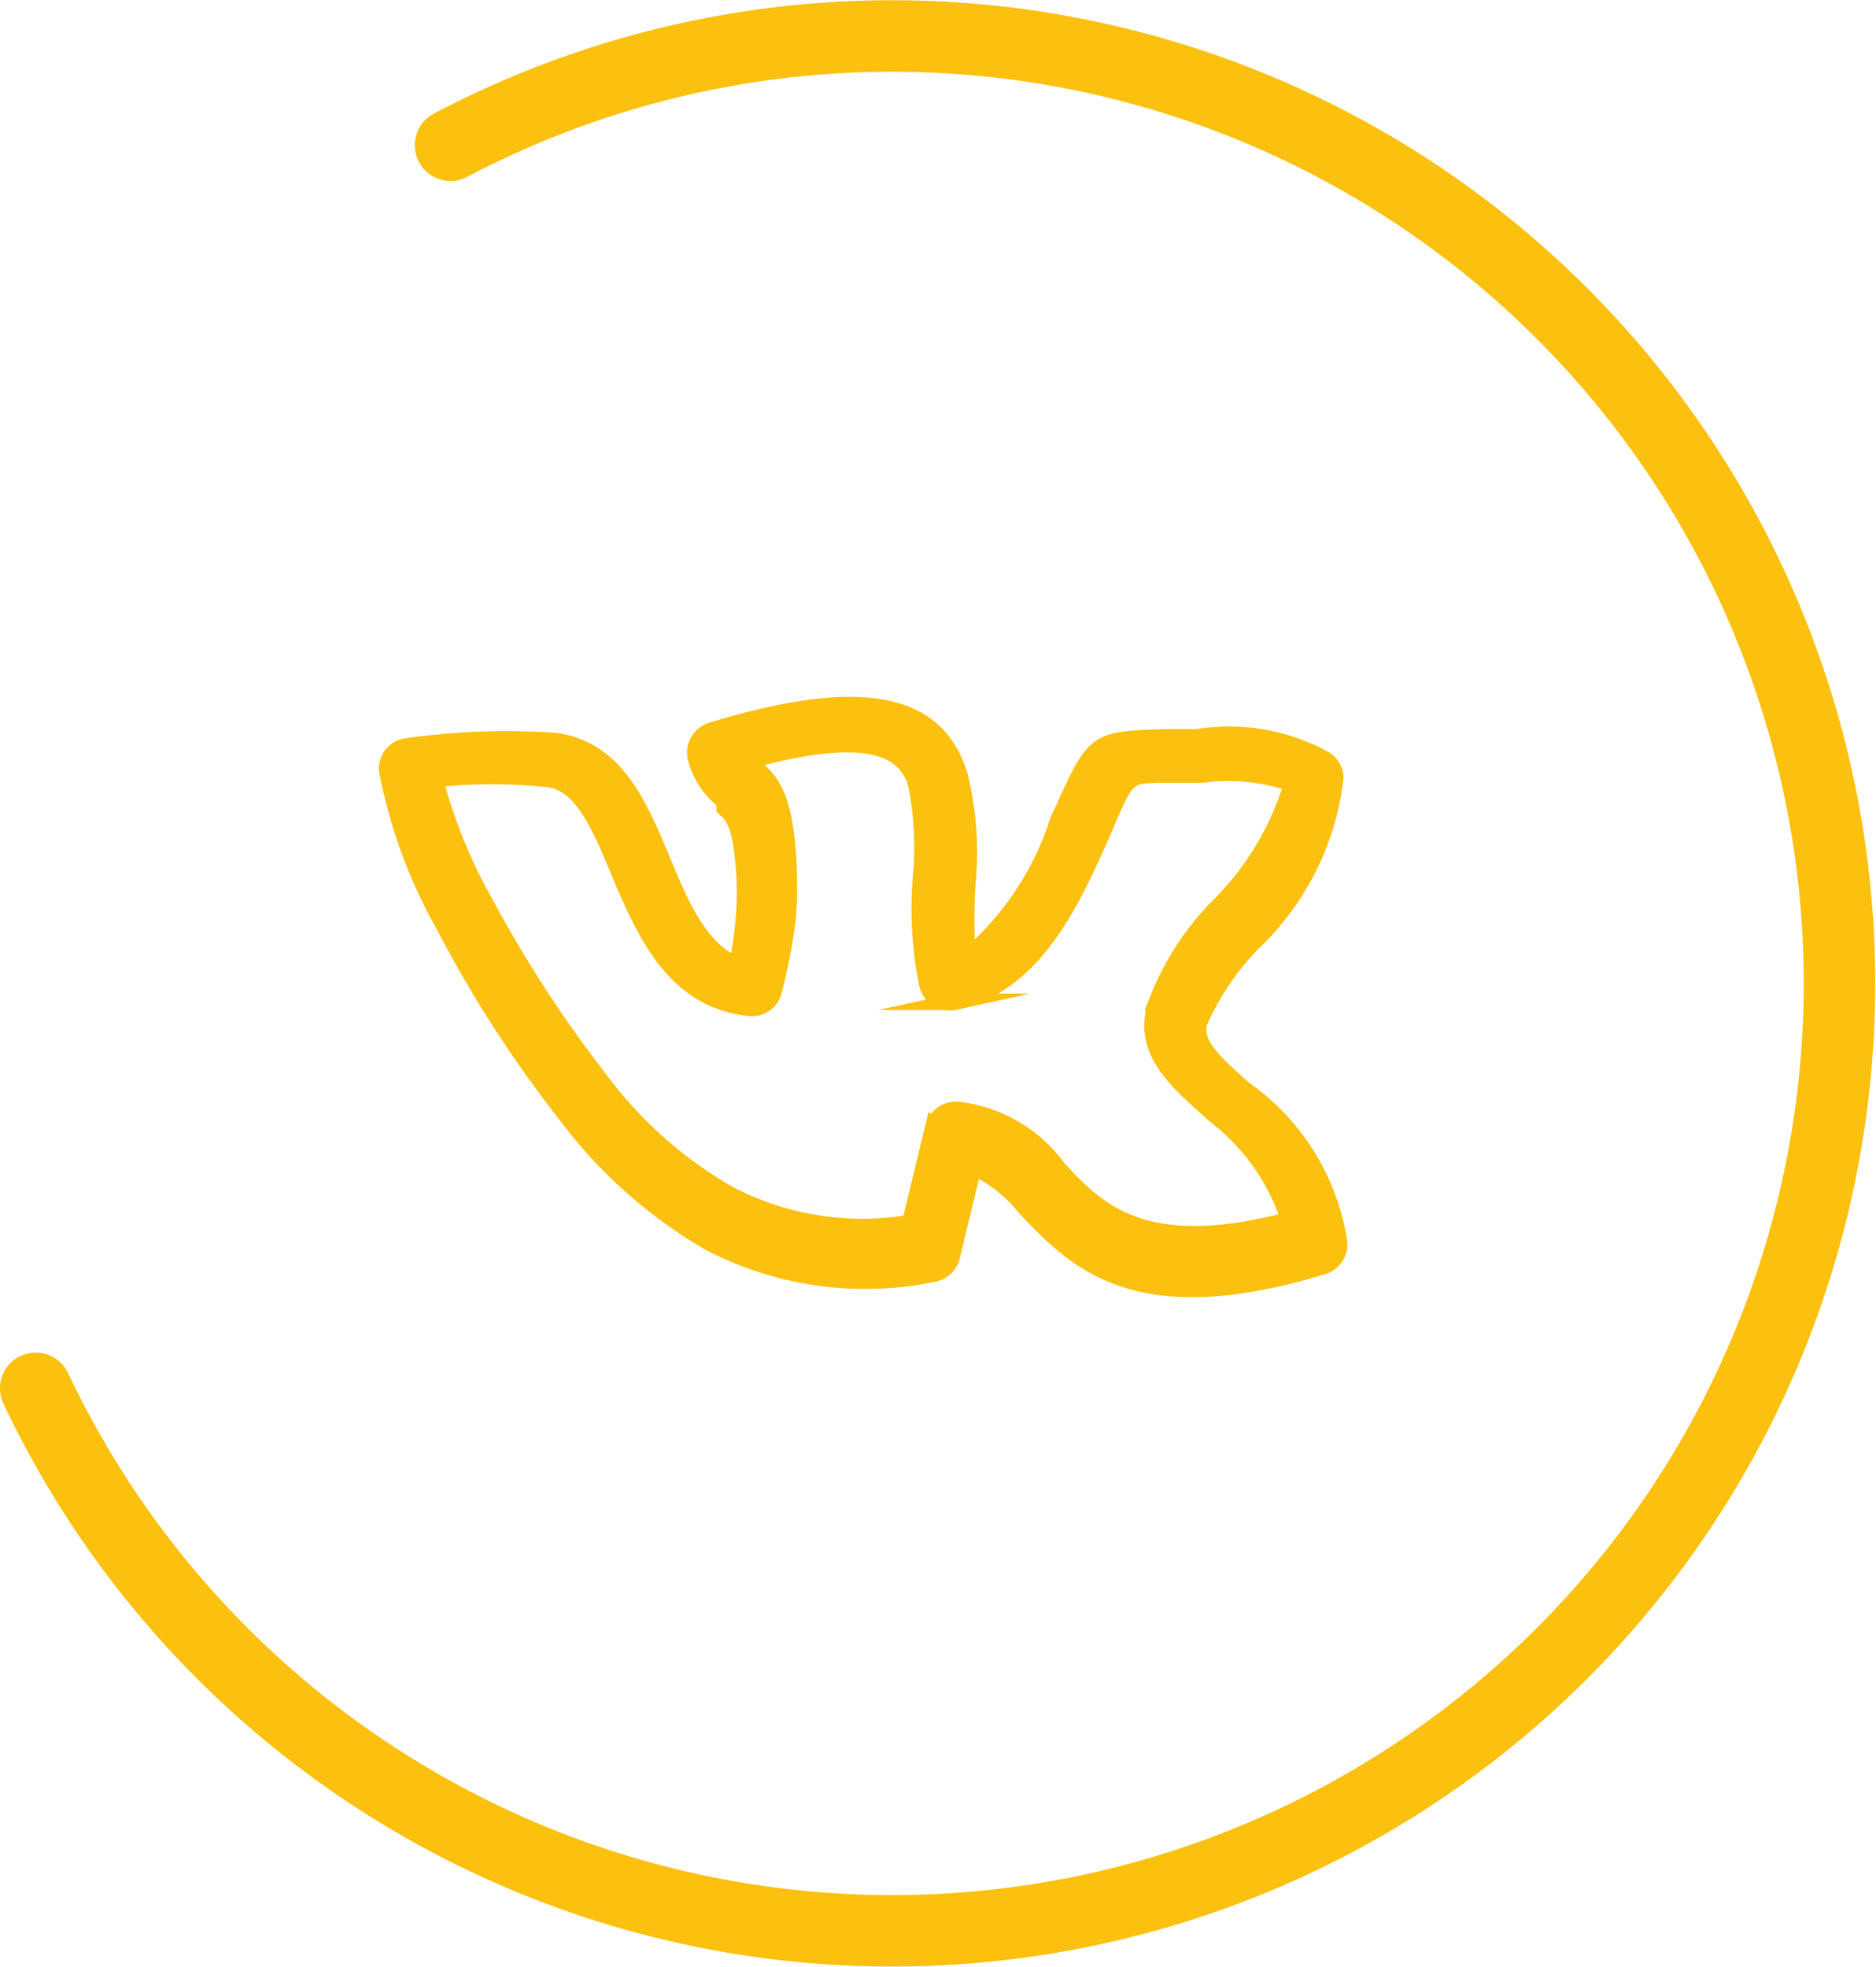
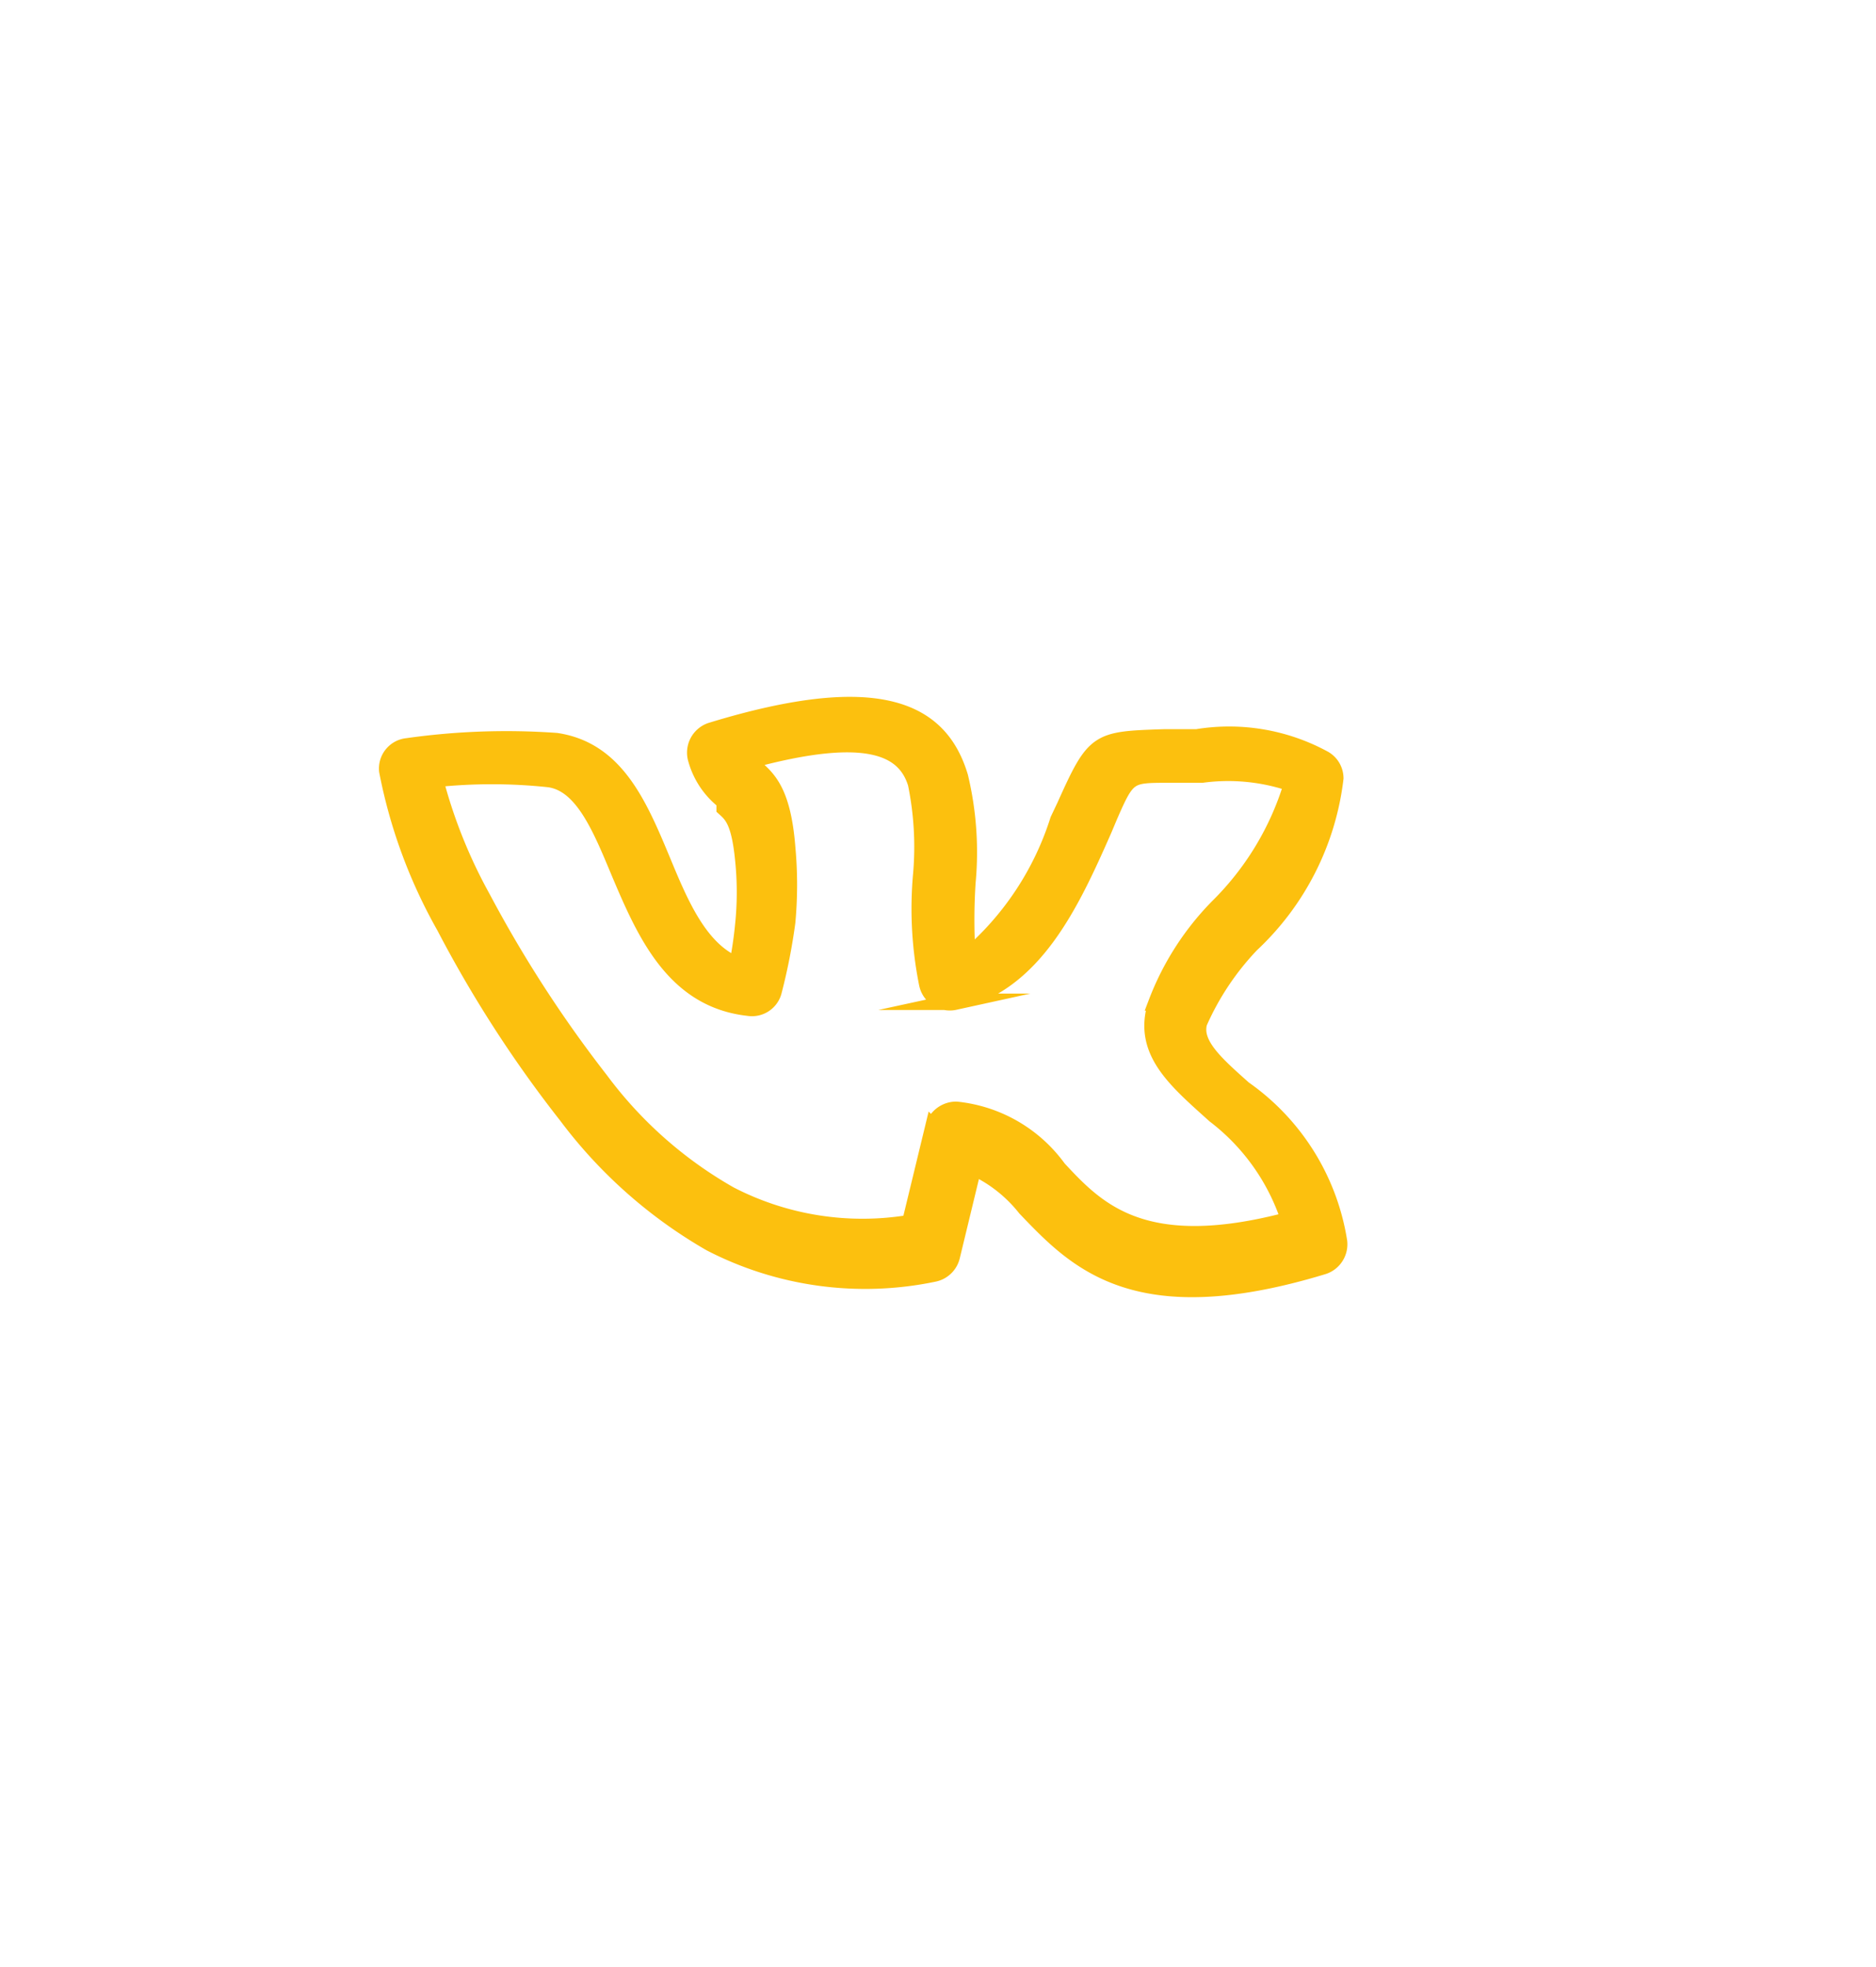
<svg xmlns="http://www.w3.org/2000/svg" id="Слой_1" data-name="Слой 1" viewBox="0 0 25.19 26.41">
  <defs>
    <style>.cls-1{fill:#fcc00e;stroke-miterlimit:22.93;stroke-width:0.22px;}.cls-1,.cls-2{stroke:#fcc00e;}.cls-2{fill:none;stroke-linecap:round;stroke-linejoin:round;stroke-width:0.96px;}</style>
  </defs>
-   <path class="cls-1" d="M294.11,418.17l0,0c.2.17.4.34.46,1.1a5.45,5.45,0,0,1,0,1,7.85,7.85,0,0,1-.18.92.3.3,0,0,1-.34.23c-1-.11-1.39-1-1.74-1.83-.25-.6-.49-1.18-.94-1.24a7.22,7.22,0,0,0-1.53,0,6.84,6.84,0,0,0,.64,1.6,16.78,16.78,0,0,0,1.58,2.44,5.62,5.62,0,0,0,1.74,1.54h0a3.88,3.88,0,0,0,2.42.38l.31-1.28a.32.32,0,0,1,.31-.24,1.93,1.93,0,0,1,1.37.79c.52.56,1.14,1.21,3.1.69a2.9,2.9,0,0,0-1-1.41c-.52-.47-1-.86-.78-1.51a3.72,3.72,0,0,1,.82-1.28,3.9,3.9,0,0,0,1-1.66,2.64,2.64,0,0,0-1.21-.12l-.45,0c-.53,0-.55,0-.79.55l-.08.19c-.44,1-.94,2.08-2,2.31a.31.31,0,0,1-.37-.24h0a5.11,5.11,0,0,1-.08-1.47,4.24,4.24,0,0,0-.07-1.22c-.15-.49-.67-.73-2.2-.32Zm-.38.48a1.08,1.08,0,0,1-.38-.56h0a.31.31,0,0,1,.2-.39c2.29-.7,3.08-.25,3.34.62a4.35,4.35,0,0,1,.1,1.42,7.79,7.79,0,0,0,0,1,4,4,0,0,0,1.22-1.84l.09-.19c.4-.89.43-.89,1.33-.92h.44a2.66,2.66,0,0,1,1.71.29.3.3,0,0,1,.15.26,3.64,3.64,0,0,1-1.13,2.23,3.65,3.65,0,0,0-.7,1.05c-.08.29.23.56.6.89a3.09,3.09,0,0,1,1.28,2.05.31.31,0,0,1-.21.33c-2.53.77-3.32-.07-4-.78a1.9,1.9,0,0,0-.7-.55l-.29,1.2a.31.31,0,0,1-.24.23,4.52,4.52,0,0,1-3-.41h0a6.39,6.39,0,0,1-1.93-1.71,16.33,16.33,0,0,1-1.64-2.54,6.88,6.88,0,0,1-.77-2.09v0a.3.3,0,0,1,.27-.33h0a9.45,9.45,0,0,1,2-.07c.8.12,1.11.85,1.43,1.62.24.58.5,1.19,1,1.39a5.42,5.42,0,0,0,.08-.54,4.26,4.26,0,0,0,0-.88c-.05-.51-.15-.6-.25-.69Z" transform="translate(-284 -407.89)" />
-   <path class="cls-2" d="M290.05,409.84a12.72,12.72,0,1,1-5.57,16.69" transform="translate(-284 -407.89)" />
+   <path class="cls-1" d="M294.11,418.17l0,0c.2.17.4.34.46,1.1a5.45,5.45,0,0,1,0,1,7.85,7.85,0,0,1-.18.92.3.3,0,0,1-.34.23c-1-.11-1.39-1-1.74-1.83-.25-.6-.49-1.18-.94-1.24a7.22,7.22,0,0,0-1.53,0,6.84,6.84,0,0,0,.64,1.6,16.78,16.78,0,0,0,1.58,2.44,5.62,5.62,0,0,0,1.74,1.54h0a3.88,3.88,0,0,0,2.42.38l.31-1.28a.32.32,0,0,1,.31-.24,1.93,1.93,0,0,1,1.37.79c.52.56,1.14,1.21,3.1.69a2.9,2.9,0,0,0-1-1.41c-.52-.47-1-.86-.78-1.51a3.72,3.72,0,0,1,.82-1.28,3.9,3.9,0,0,0,1-1.66,2.64,2.64,0,0,0-1.21-.12l-.45,0c-.53,0-.55,0-.79.55l-.08.19c-.44,1-.94,2.08-2,2.31a.31.31,0,0,1-.37-.24h0a5.11,5.11,0,0,1-.08-1.47,4.24,4.24,0,0,0-.07-1.22c-.15-.49-.67-.73-2.2-.32Zm-.38.48a1.08,1.08,0,0,1-.38-.56h0a.31.31,0,0,1,.2-.39c2.29-.7,3.08-.25,3.34.62a4.35,4.35,0,0,1,.1,1.42,7.79,7.79,0,0,0,0,1,4,4,0,0,0,1.22-1.84l.09-.19c.4-.89.43-.89,1.33-.92h.44a2.66,2.66,0,0,1,1.71.29.3.3,0,0,1,.15.26,3.64,3.64,0,0,1-1.13,2.23,3.65,3.65,0,0,0-.7,1.05c-.08.29.23.56.6.89a3.09,3.09,0,0,1,1.28,2.05.31.31,0,0,1-.21.33c-2.53.77-3.32-.07-4-.78a1.9,1.9,0,0,0-.7-.55l-.29,1.2a.31.31,0,0,1-.24.23,4.52,4.52,0,0,1-3-.41h0a6.39,6.39,0,0,1-1.93-1.71,16.33,16.33,0,0,1-1.64-2.54,6.88,6.88,0,0,1-.77-2.09a.3.3,0,0,1,.27-.33h0a9.45,9.45,0,0,1,2-.07c.8.12,1.11.85,1.43,1.62.24.58.5,1.19,1,1.39a5.42,5.42,0,0,0,.08-.54,4.26,4.26,0,0,0,0-.88c-.05-.51-.15-.6-.25-.69Z" transform="translate(-284 -407.89)" />
</svg>